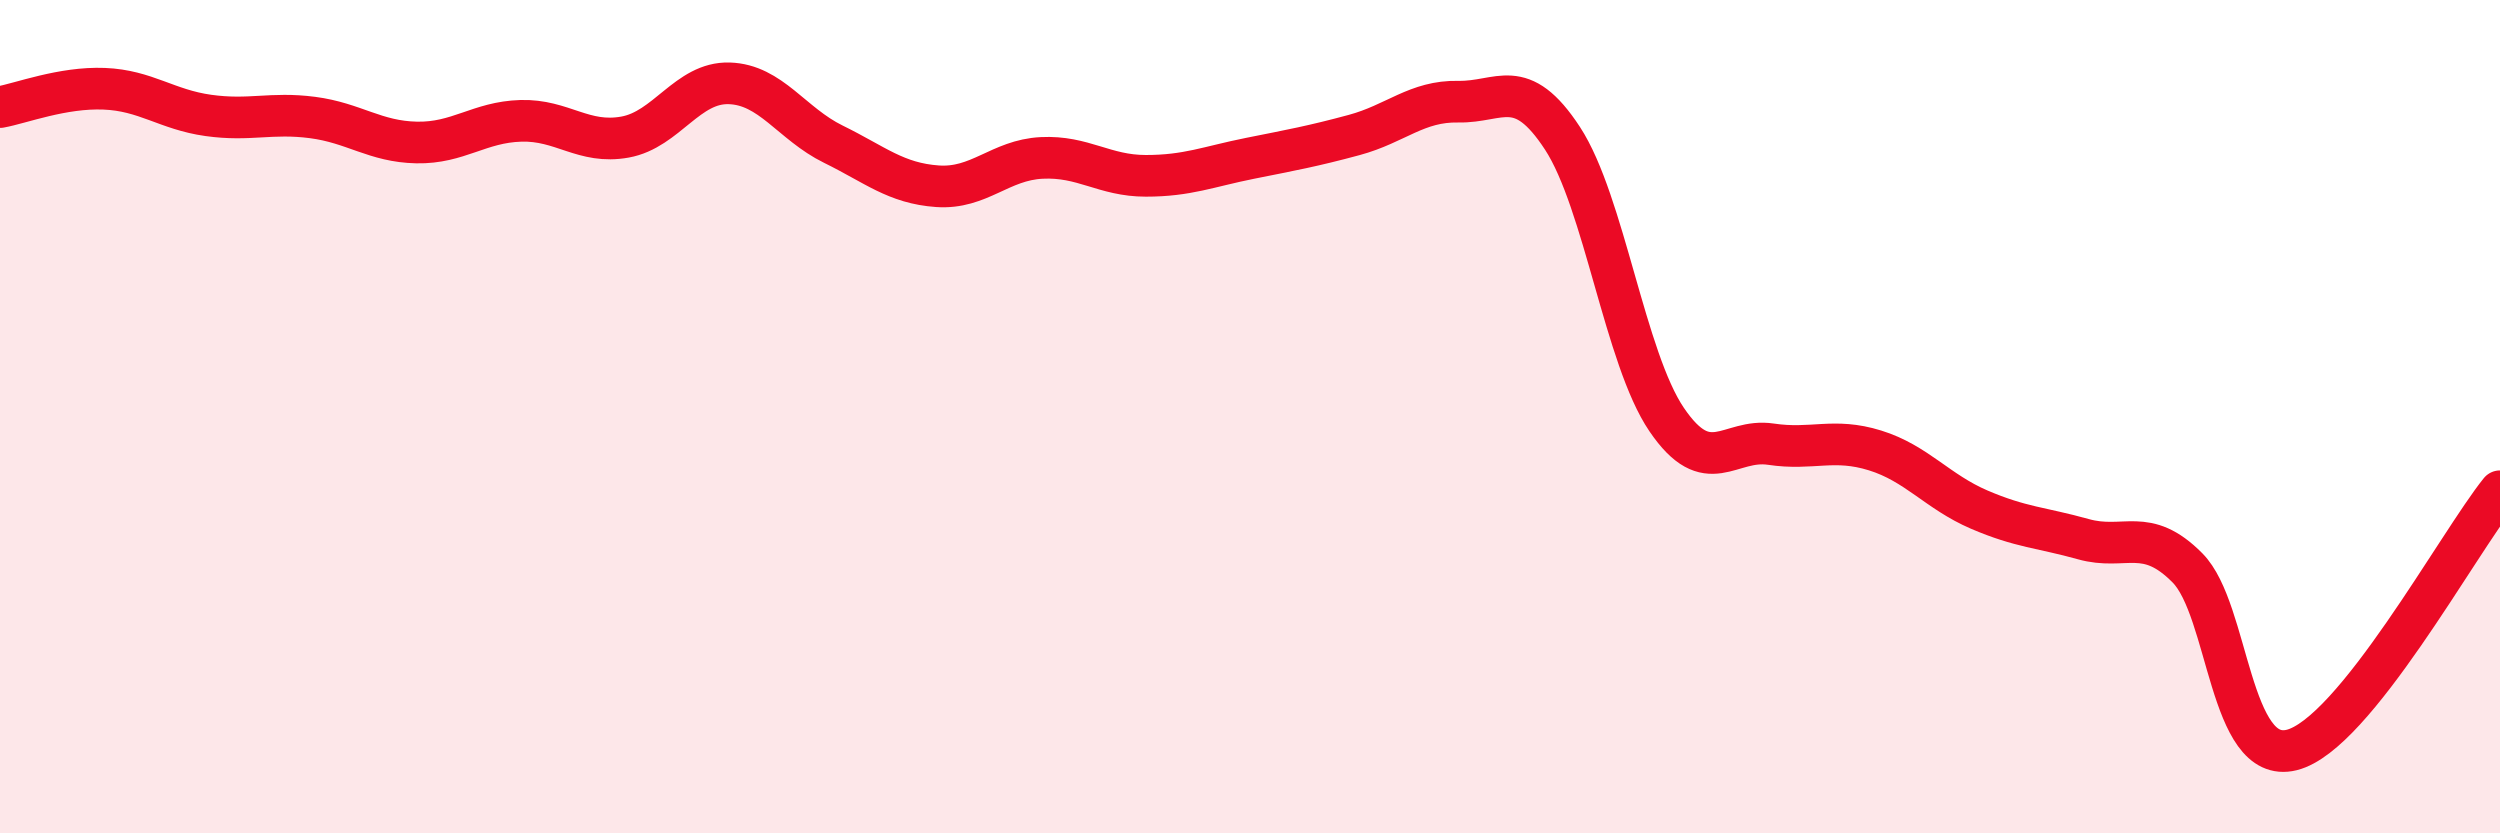
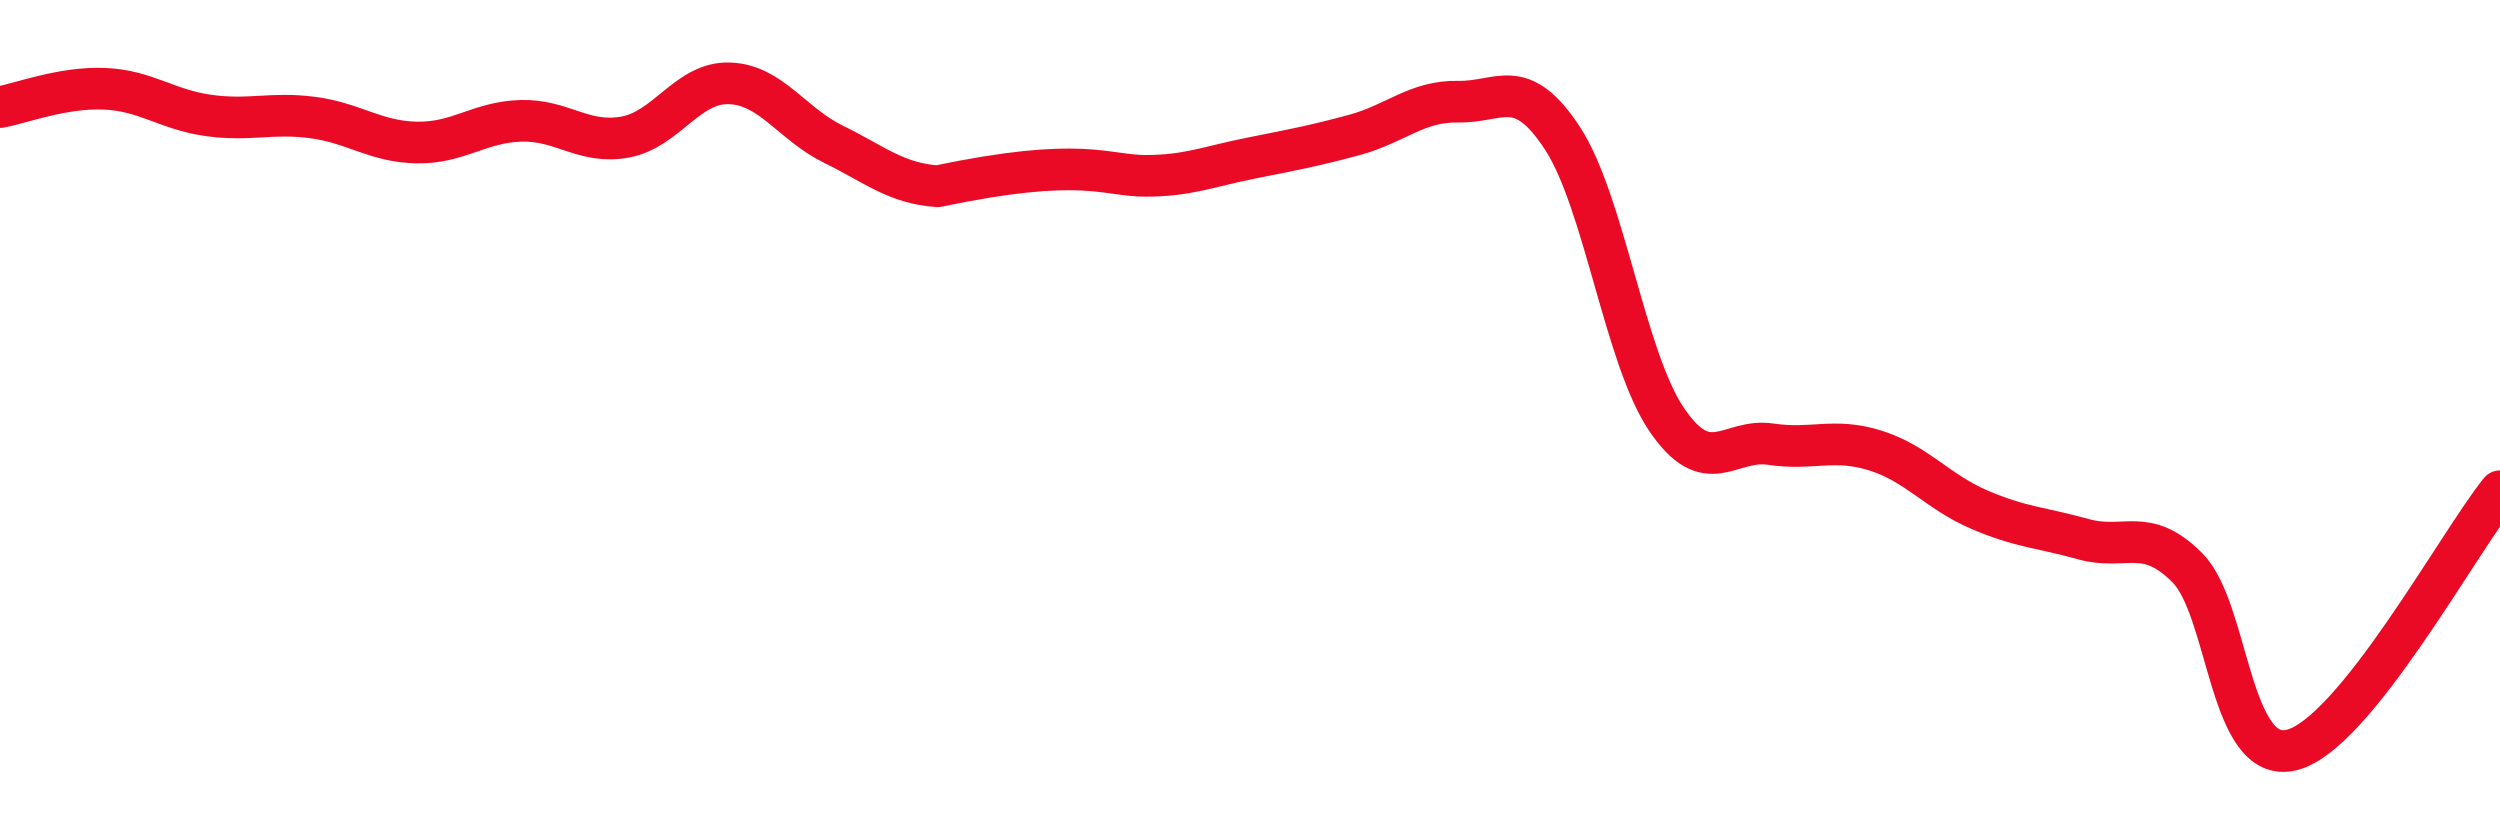
<svg xmlns="http://www.w3.org/2000/svg" width="60" height="20" viewBox="0 0 60 20">
-   <path d="M 0,2.57 C 0.5,2.48 1.5,2.09 2.5,2.13 C 3.5,2.17 4,2.63 5,2.77 C 6,2.91 6.5,2.69 7.5,2.82 C 8.5,2.95 9,3.4 10,3.42 C 11,3.44 11.5,2.93 12.5,2.9 C 13.5,2.87 14,3.47 15,3.29 C 16,3.11 16.5,1.97 17.5,2 C 18.5,2.03 19,2.97 20,3.46 C 21,3.95 21.5,4.4 22.5,4.47 C 23.5,4.54 24,3.84 25,3.79 C 26,3.74 26.5,4.22 27.5,4.22 C 28.5,4.22 29,4 30,3.8 C 31,3.6 31.5,3.51 32.5,3.24 C 33.5,2.97 34,2.42 35,2.44 C 36,2.46 36.5,1.79 37.5,3.32 C 38.5,4.85 39,8.6 40,10.07 C 41,11.54 41.5,10.51 42.5,10.66 C 43.5,10.81 44,10.5 45,10.81 C 46,11.12 46.5,11.8 47.5,12.23 C 48.5,12.66 49,12.66 50,12.94 C 51,13.22 51.5,12.62 52.5,13.63 C 53.5,14.64 53.5,18.37 55,18 C 56.5,17.63 59,13.03 60,11.79L60 20L0 20Z" fill="#EB0A25" opacity="0.1" stroke-linecap="round" stroke-linejoin="round" />
-   <path d="M 0,2.57 C 0.5,2.48 1.5,2.09 2.5,2.13 C 3.5,2.17 4,2.63 5,2.77 C 6,2.91 6.5,2.69 7.5,2.82 C 8.5,2.95 9,3.4 10,3.42 C 11,3.44 11.5,2.93 12.5,2.9 C 13.5,2.87 14,3.47 15,3.29 C 16,3.11 16.5,1.97 17.5,2 C 18.5,2.03 19,2.97 20,3.46 C 21,3.95 21.5,4.4 22.5,4.47 C 23.5,4.54 24,3.84 25,3.79 C 26,3.74 26.5,4.22 27.5,4.22 C 28.5,4.22 29,4 30,3.8 C 31,3.6 31.5,3.51 32.5,3.24 C 33.5,2.97 34,2.42 35,2.44 C 36,2.46 36.5,1.79 37.5,3.32 C 38.5,4.85 39,8.6 40,10.07 C 41,11.54 41.5,10.51 42.5,10.66 C 43.5,10.81 44,10.5 45,10.81 C 46,11.12 46.5,11.8 47.5,12.23 C 48.5,12.66 49,12.66 50,12.94 C 51,13.22 51.5,12.62 52.5,13.63 C 53.5,14.64 53.5,18.37 55,18 C 56.5,17.63 59,13.03 60,11.79" stroke="#EB0A25" stroke-width="1" fill="none" stroke-linecap="round" stroke-linejoin="round" />
+   <path d="M 0,2.57 C 0.5,2.48 1.5,2.09 2.5,2.13 C 3.5,2.17 4,2.63 5,2.77 C 6,2.91 6.5,2.69 7.5,2.82 C 8.5,2.95 9,3.4 10,3.42 C 11,3.44 11.5,2.93 12.5,2.9 C 13.5,2.87 14,3.47 15,3.29 C 16,3.11 16.5,1.97 17.5,2 C 18.5,2.03 19,2.97 20,3.46 C 21,3.95 21.5,4.4 22.5,4.47 C 26,3.74 26.5,4.22 27.5,4.22 C 28.5,4.22 29,4 30,3.8 C 31,3.6 31.5,3.51 32.5,3.24 C 33.5,2.97 34,2.42 35,2.44 C 36,2.46 36.5,1.79 37.5,3.32 C 38.5,4.85 39,8.6 40,10.07 C 41,11.54 41.5,10.51 42.5,10.66 C 43.5,10.81 44,10.5 45,10.81 C 46,11.12 46.5,11.8 47.5,12.23 C 48.5,12.66 49,12.66 50,12.94 C 51,13.22 51.5,12.62 52.5,13.63 C 53.5,14.64 53.5,18.37 55,18 C 56.5,17.63 59,13.03 60,11.79" stroke="#EB0A25" stroke-width="1" fill="none" stroke-linecap="round" stroke-linejoin="round" />
</svg>